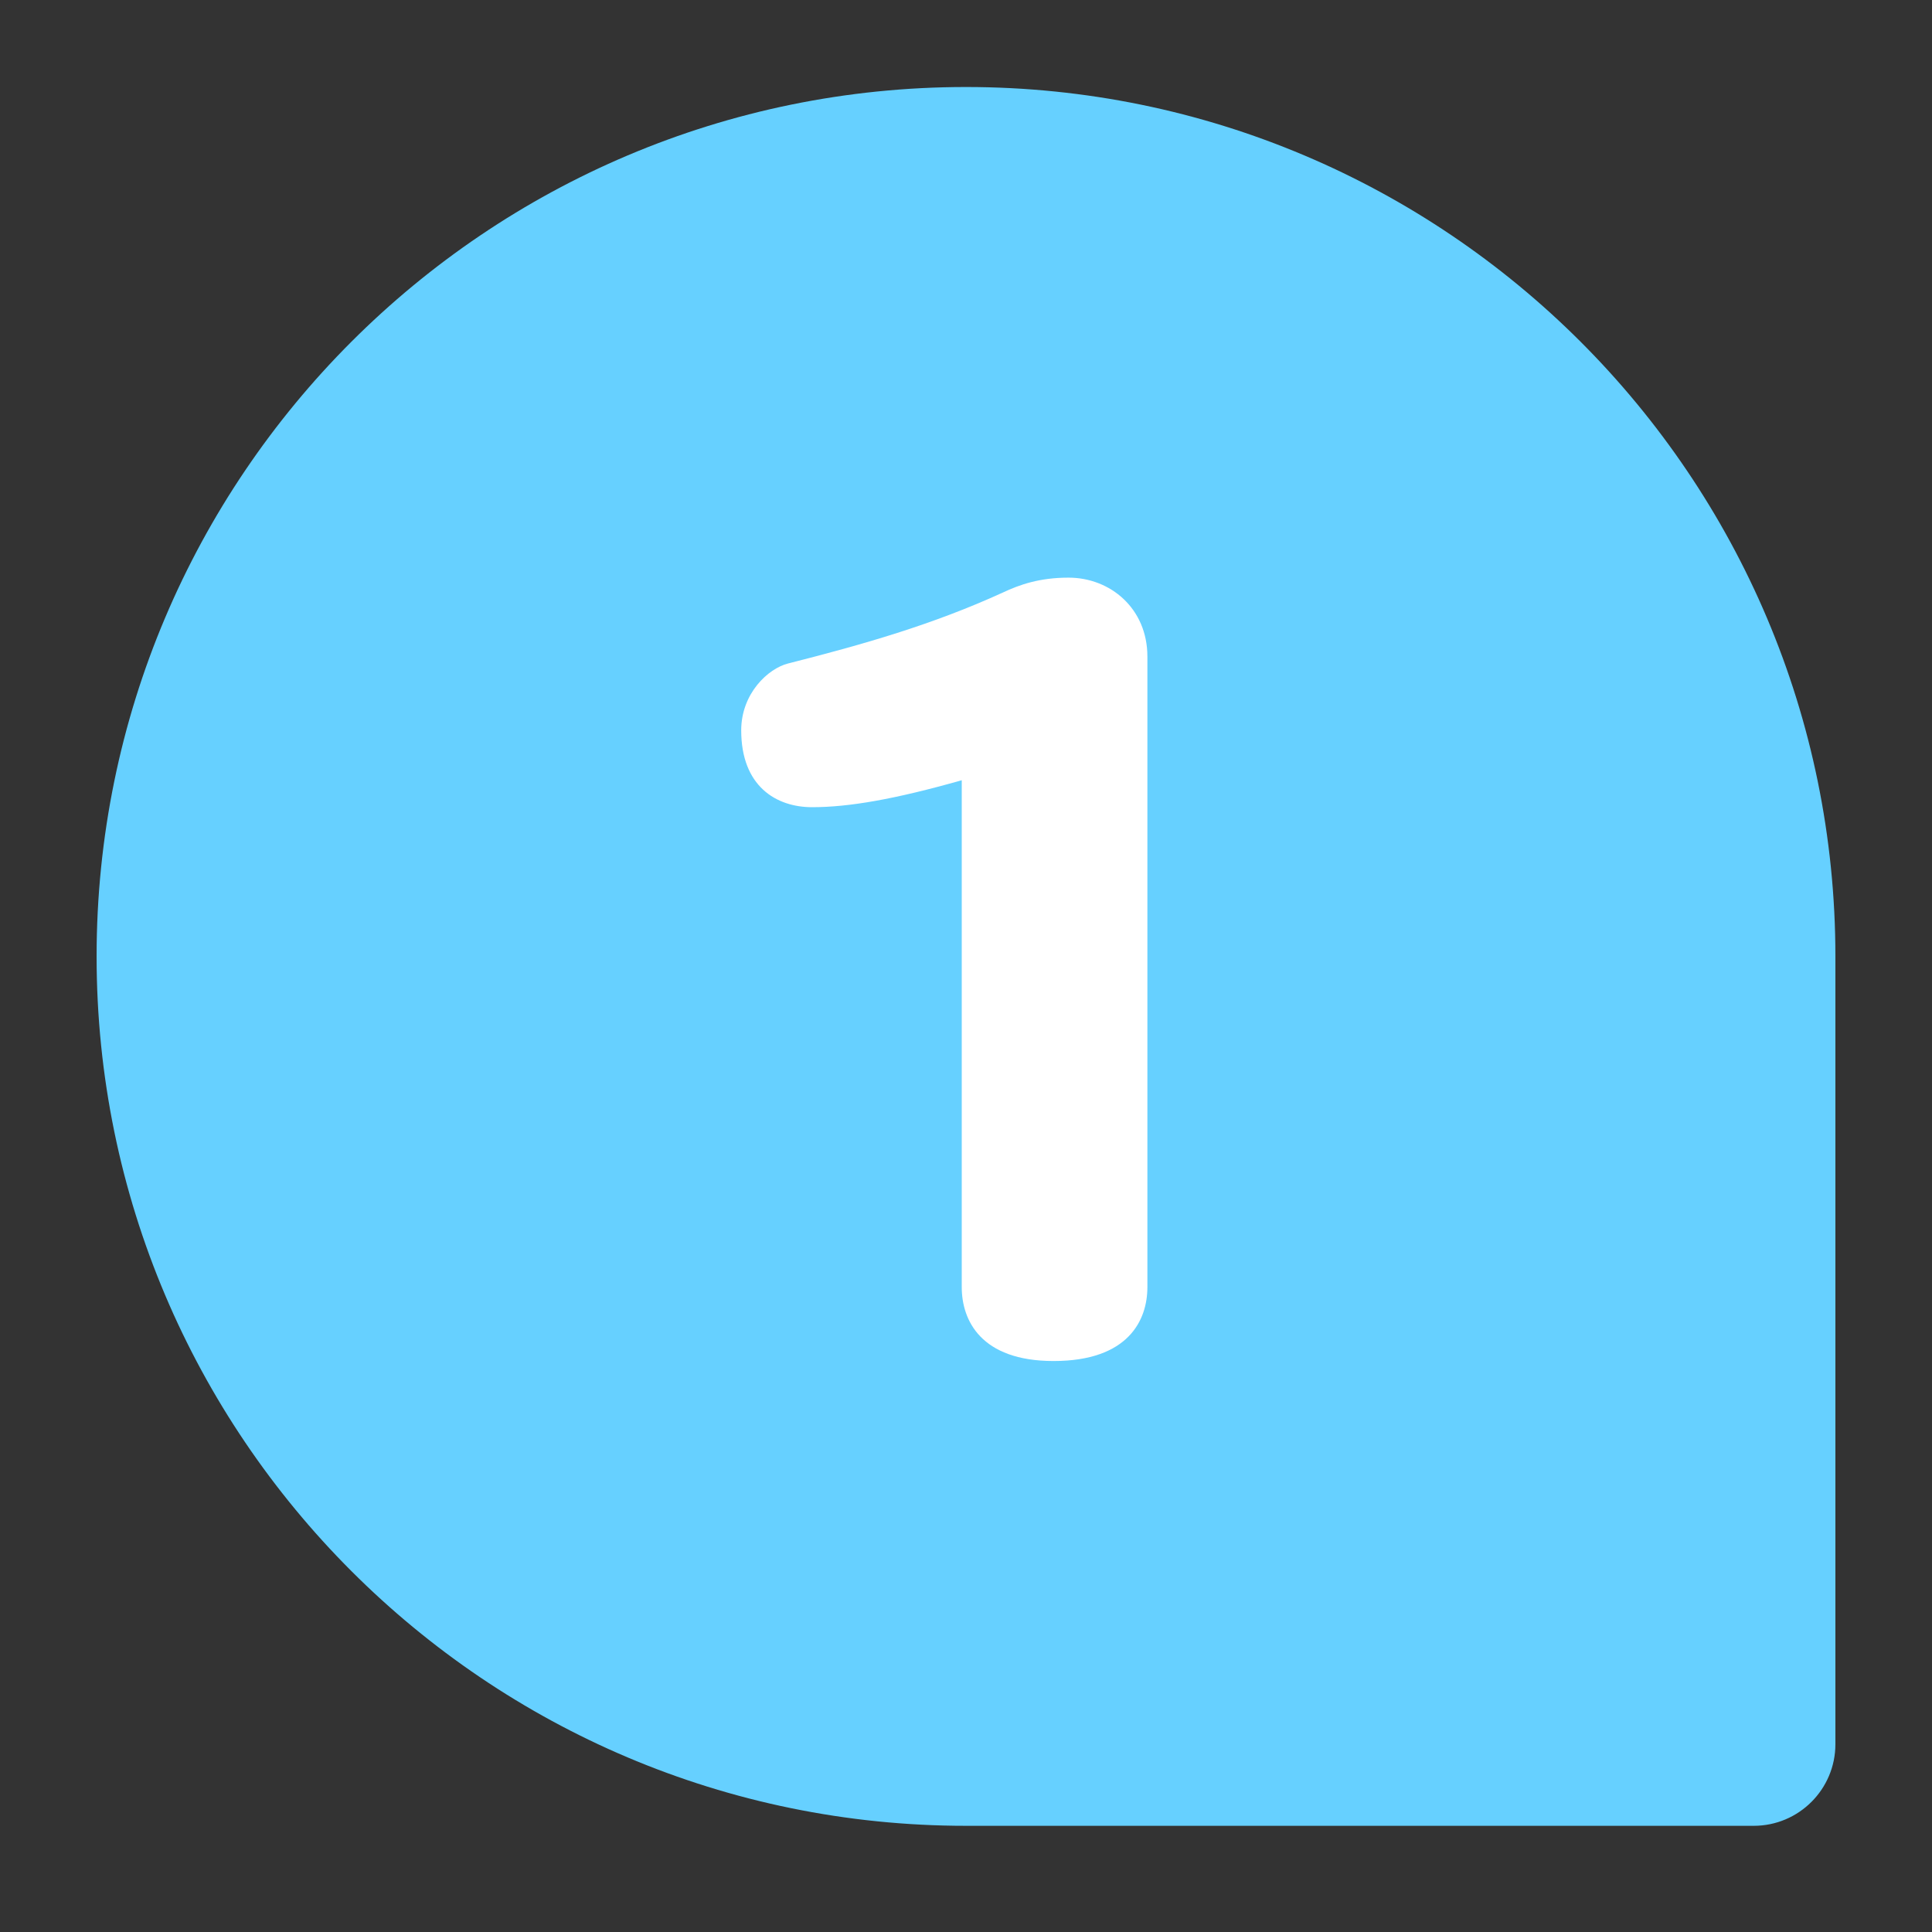
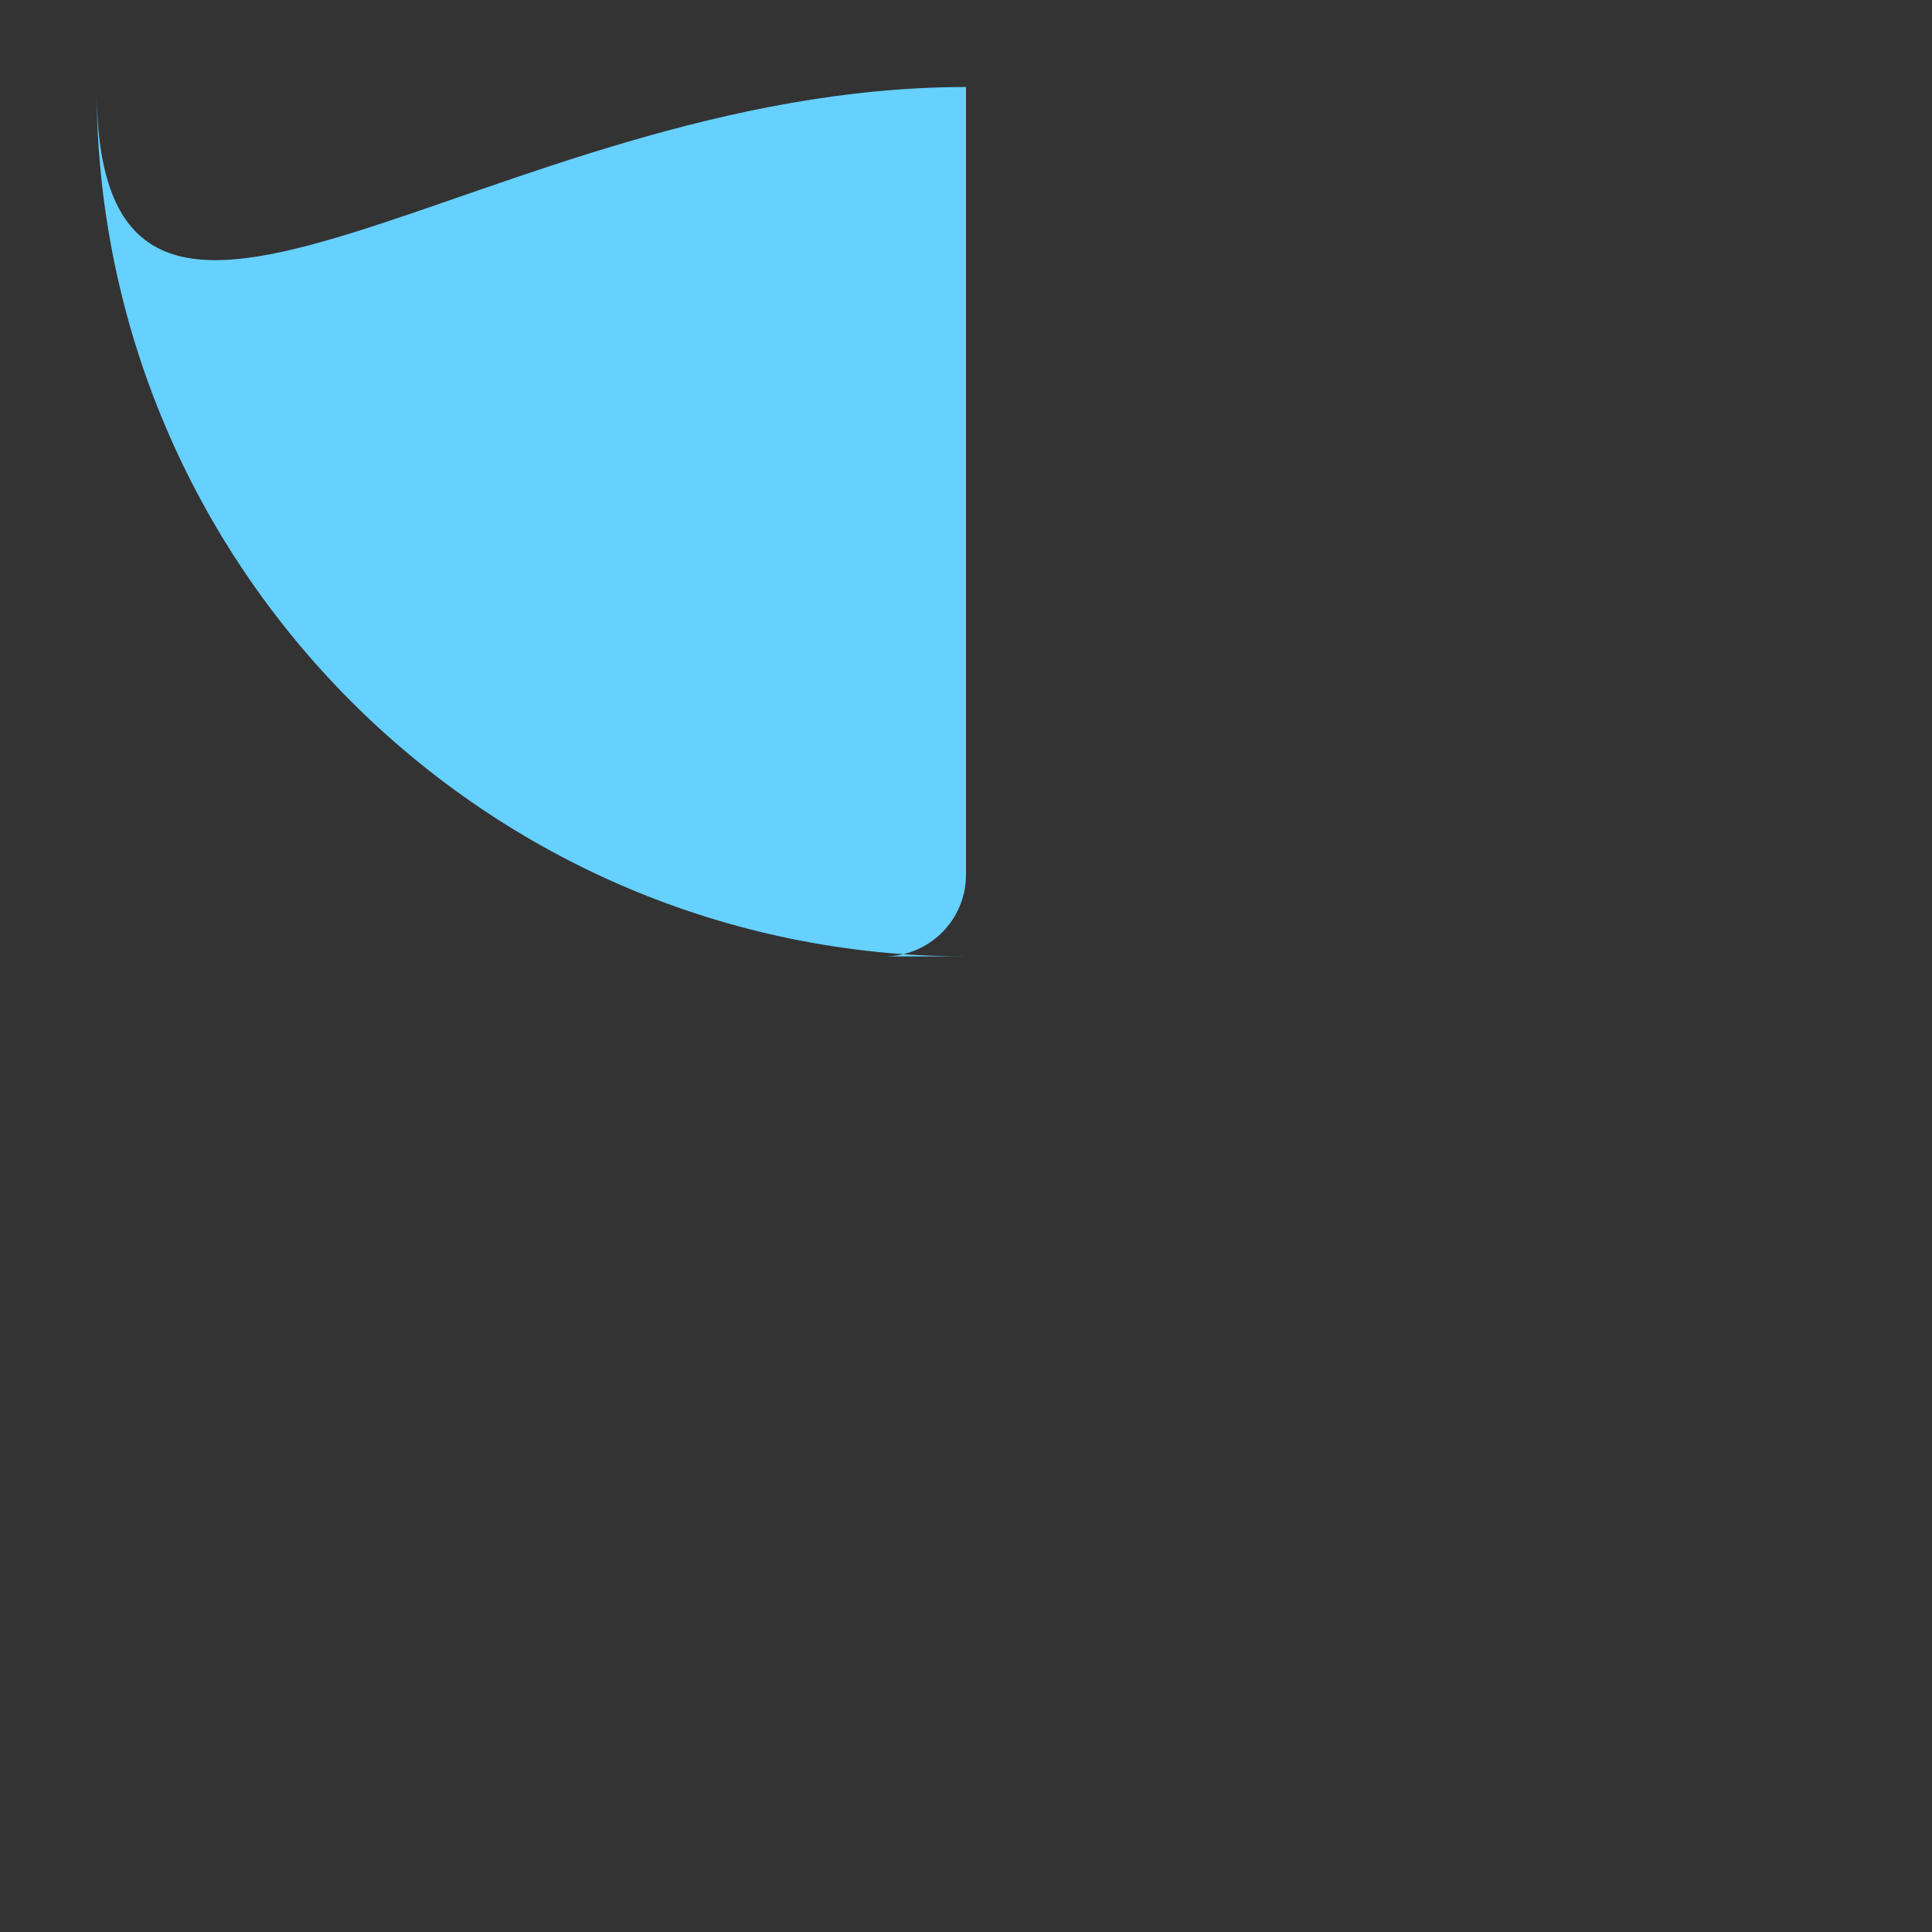
<svg xmlns="http://www.w3.org/2000/svg" id="a" viewBox="0 0 80 80">
  <rect x="0" y="0" width="80" height="80" fill="#333333" stroke="none" />
  <g id="b">
    <g id="c" />
  </g>
  <g id="d" />
  <g>
-     <path d="M40,3.603h0c19.869,0,36,16.131,36,36v32.618c0,1.867-1.516,3.382-3.382,3.382H40c-19.869,0-36-16.131-36-36h0C4,19.734,20.131,3.603,40,3.603Z" style="fill:#66d0ff;" />
-     <path d="M39.824,32.308c-2.768,.785-4.669,1.116-6.197,1.116-1.488,0-2.935-.868-2.935-3.182,0-1.529,1.116-2.562,1.942-2.769,3.1-.785,5.991-1.611,8.884-2.934,.703-.331,1.529-.62,2.728-.62,1.735,0,3.265,1.281,3.265,3.265v26.115c0,1.364-.785,3.058-3.885,3.058-3.017,0-3.802-1.694-3.802-3.058v-20.991Z" style="fill:#fff;" />
+     <path d="M40,3.603h0v32.618c0,1.867-1.516,3.382-3.382,3.382H40c-19.869,0-36-16.131-36-36h0C4,19.734,20.131,3.603,40,3.603Z" style="fill:#66d0ff;" />
  </g>
</svg>